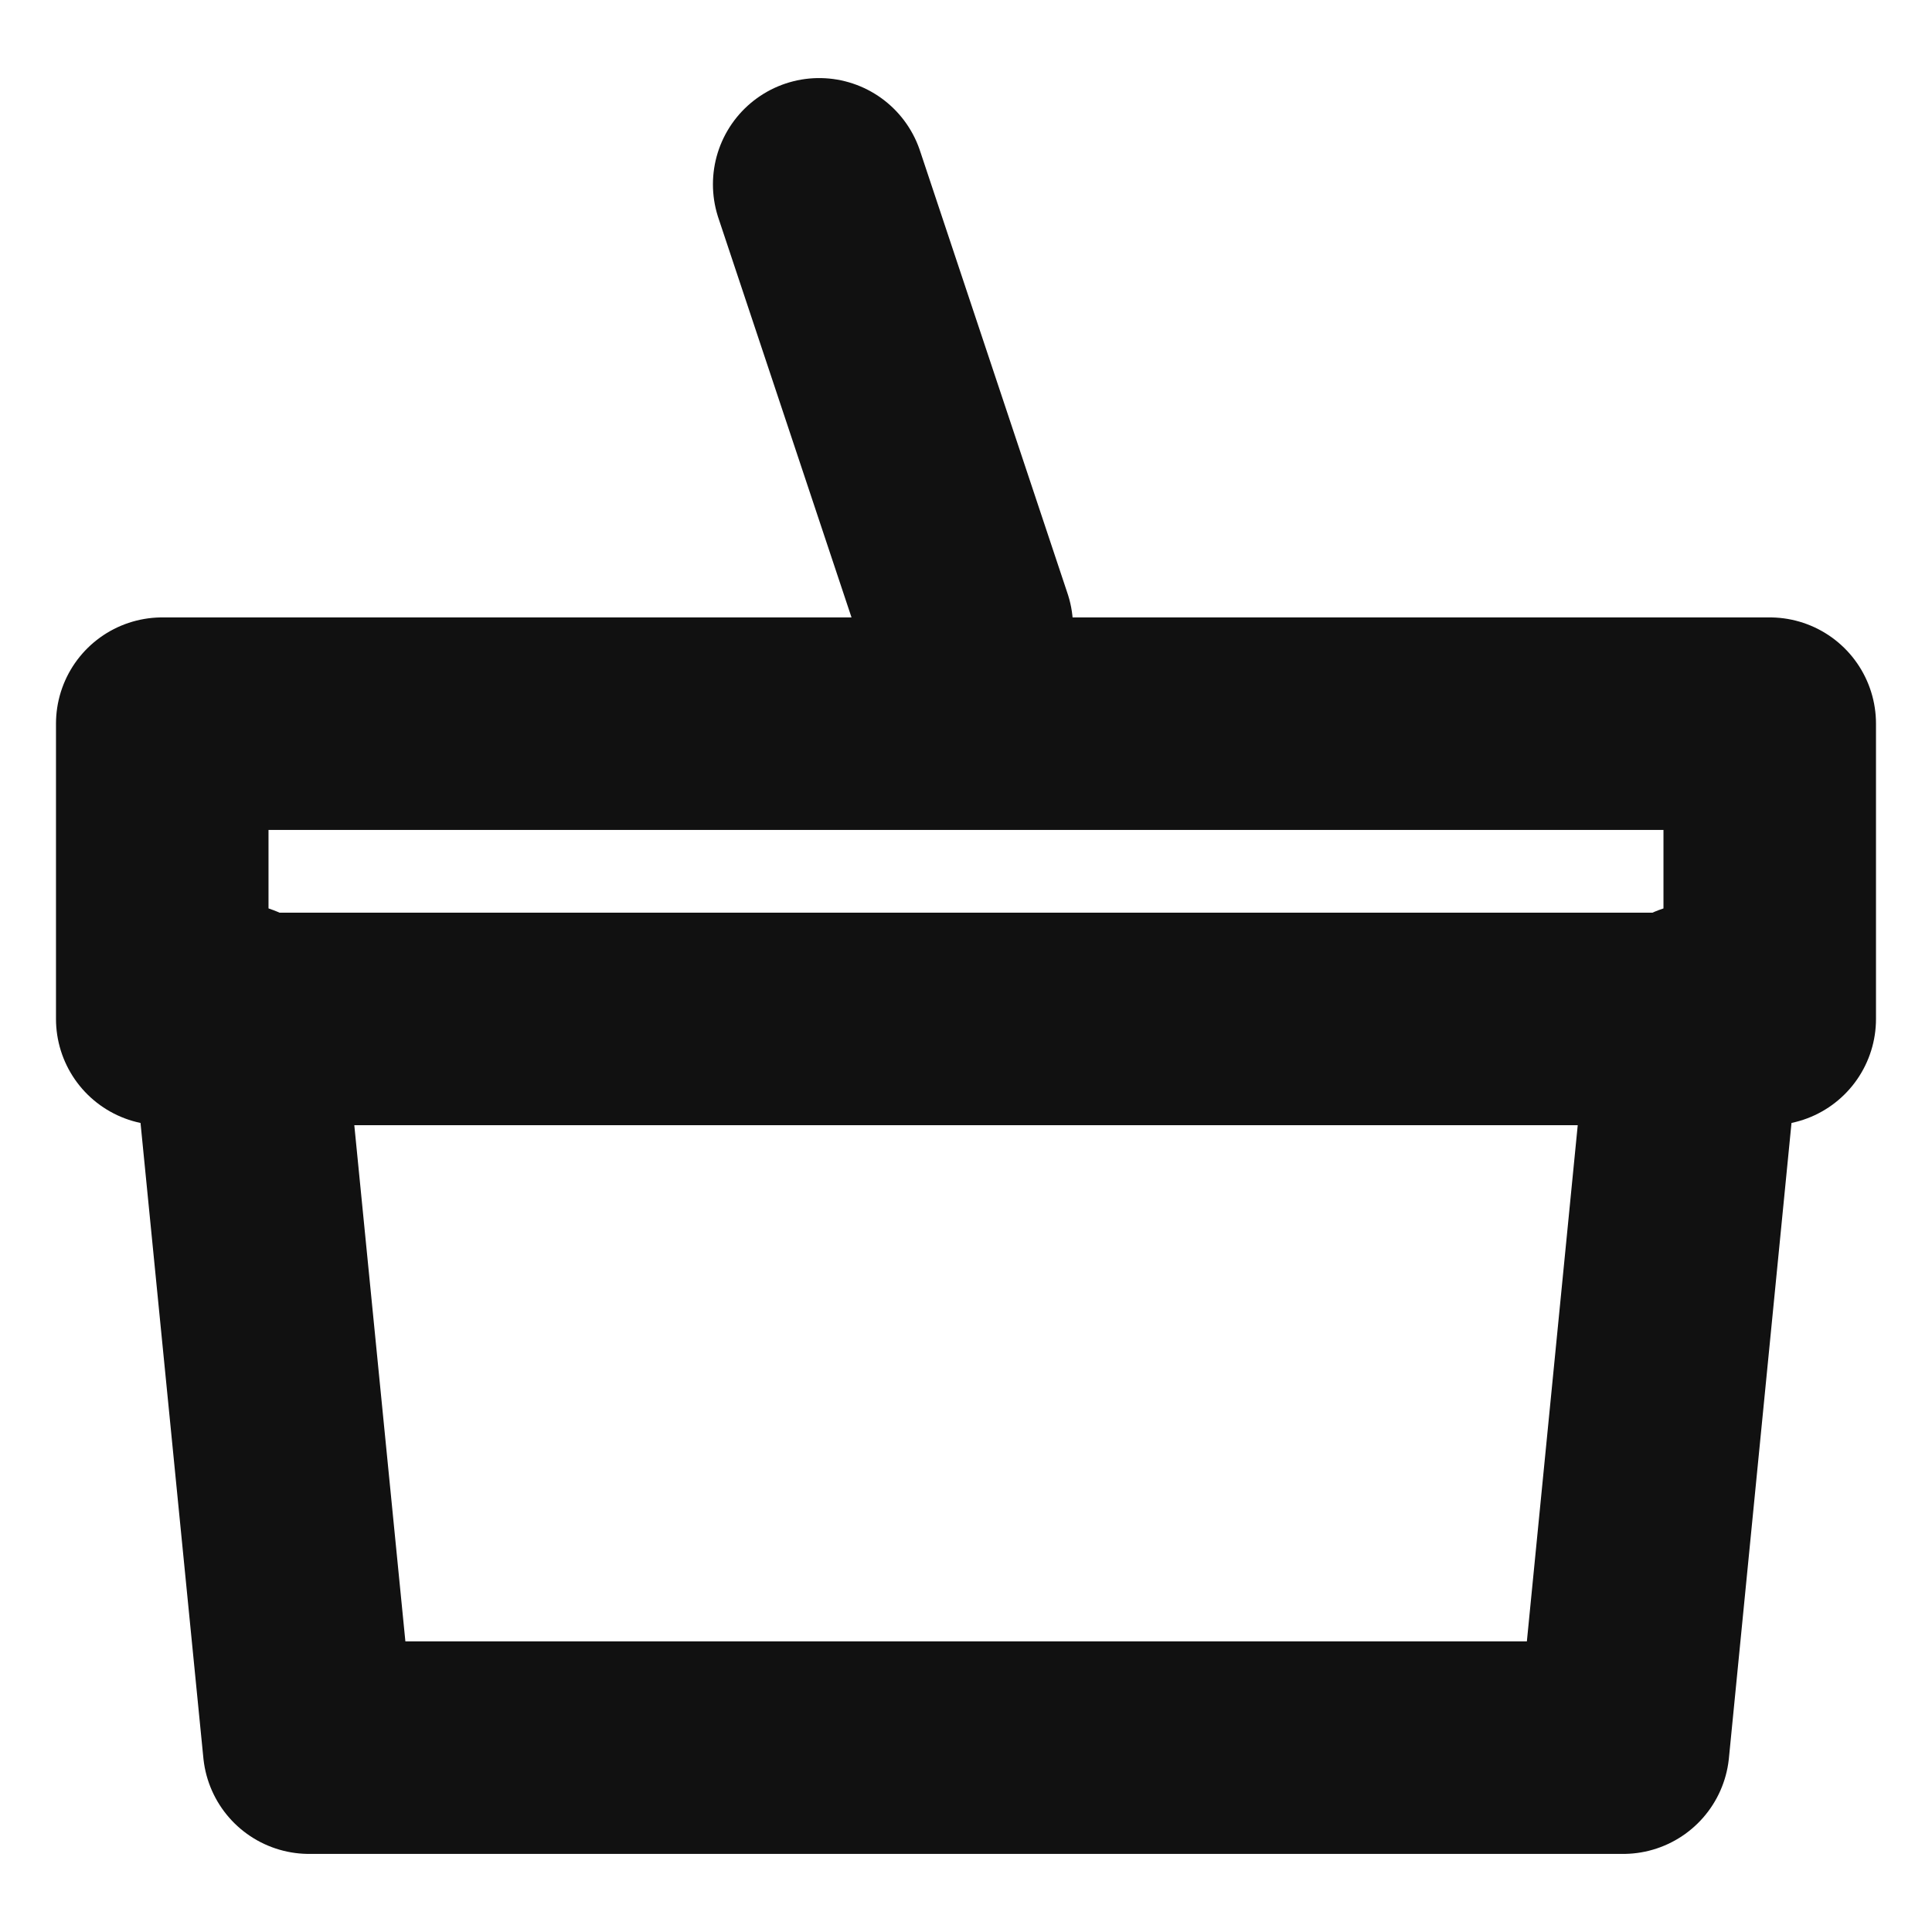
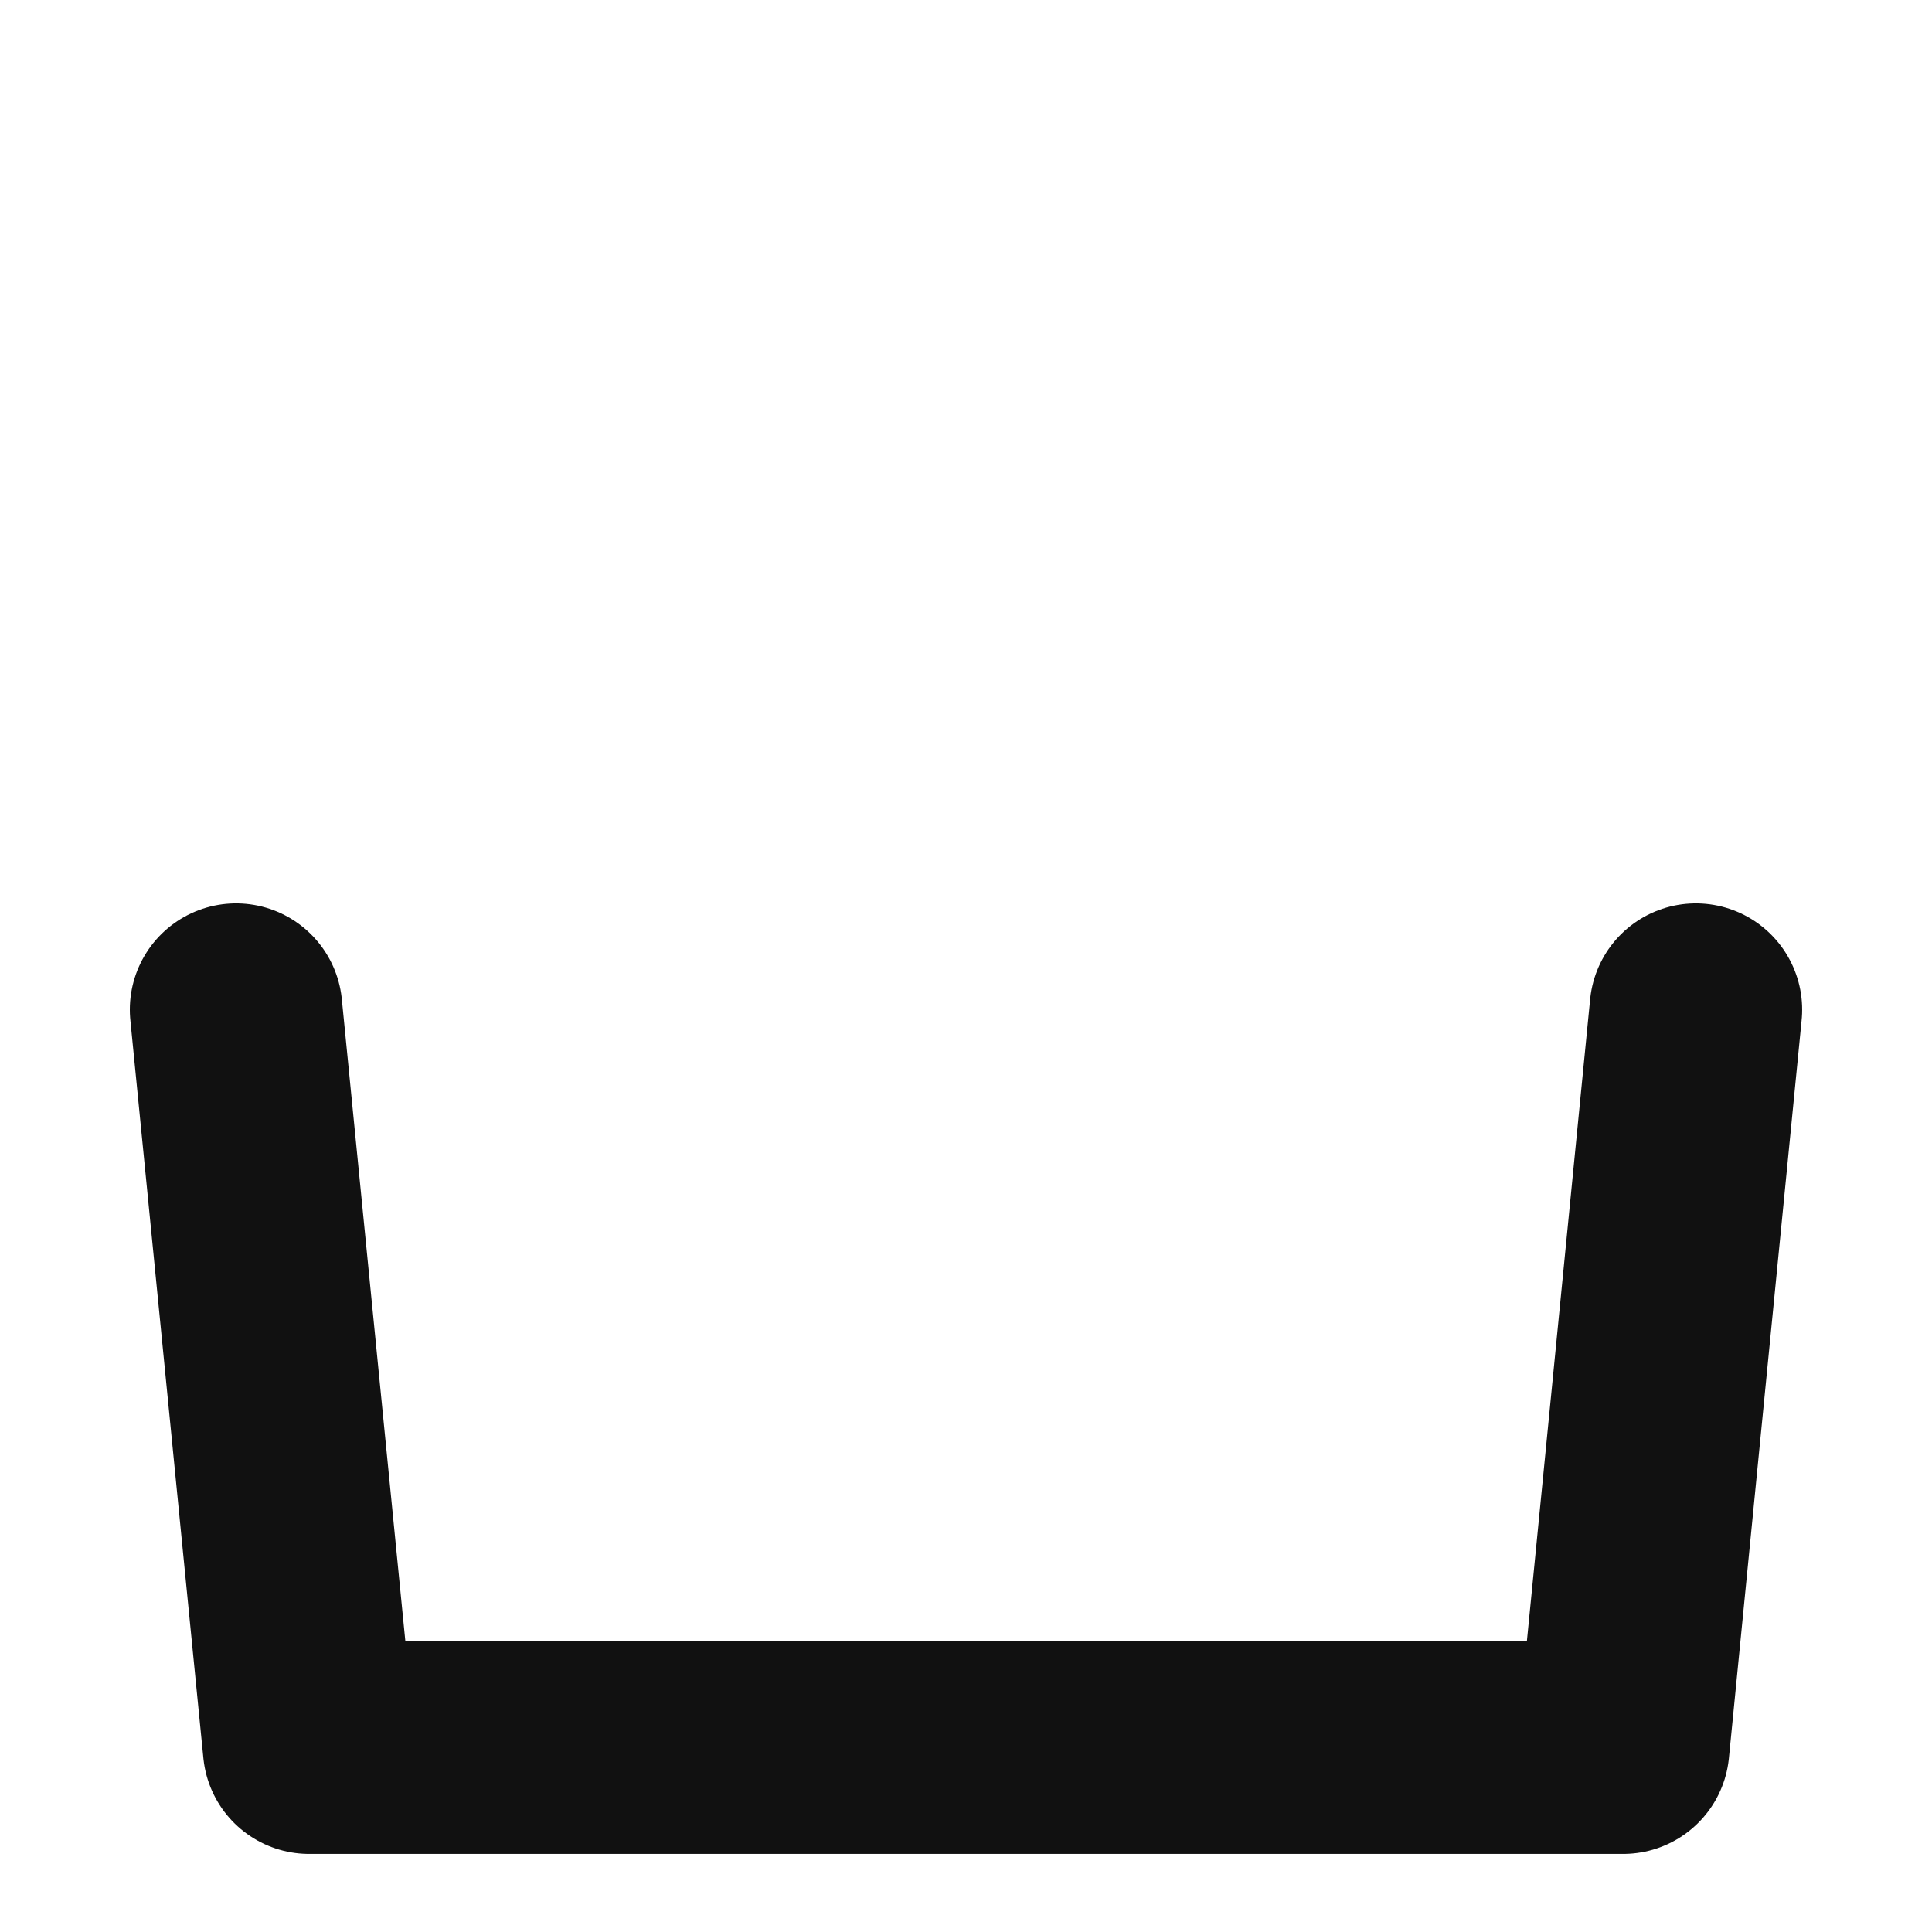
<svg xmlns="http://www.w3.org/2000/svg" version="1.1" id="Layer_1" x="0px" y="0px" viewBox="0 0 100 100" enable-background="new 0 0 100 100" xml:space="preserve">
  <desc>Created with Sketch.</desc>
  <g id="Group_26" transform="translate(1 2.265)">
    <g id="Group_11" transform="translate(0 0)">
      <path id="Path_5" fill="none" stroke="#111111" stroke-width="11" stroke-linecap="round" stroke-linejoin="round" d="    M11.22,49.994l3.78,38.199h68.015l3.764-38.199" />
-       <line id="Line_2" fill="none" stroke="#111111" stroke-width="11" stroke-linecap="round" stroke-linejoin="round" x1="41.401" y1="7.276" x2="49.04" y2="30.198" />
-       <rect id="Rectangle_7" x="7.398" y="35.192" fill="none" stroke="#111111" stroke-width="11" stroke-linecap="round" stroke-linejoin="round" width="83.203" height="15.283" />
    </g>
  </g>
</svg>